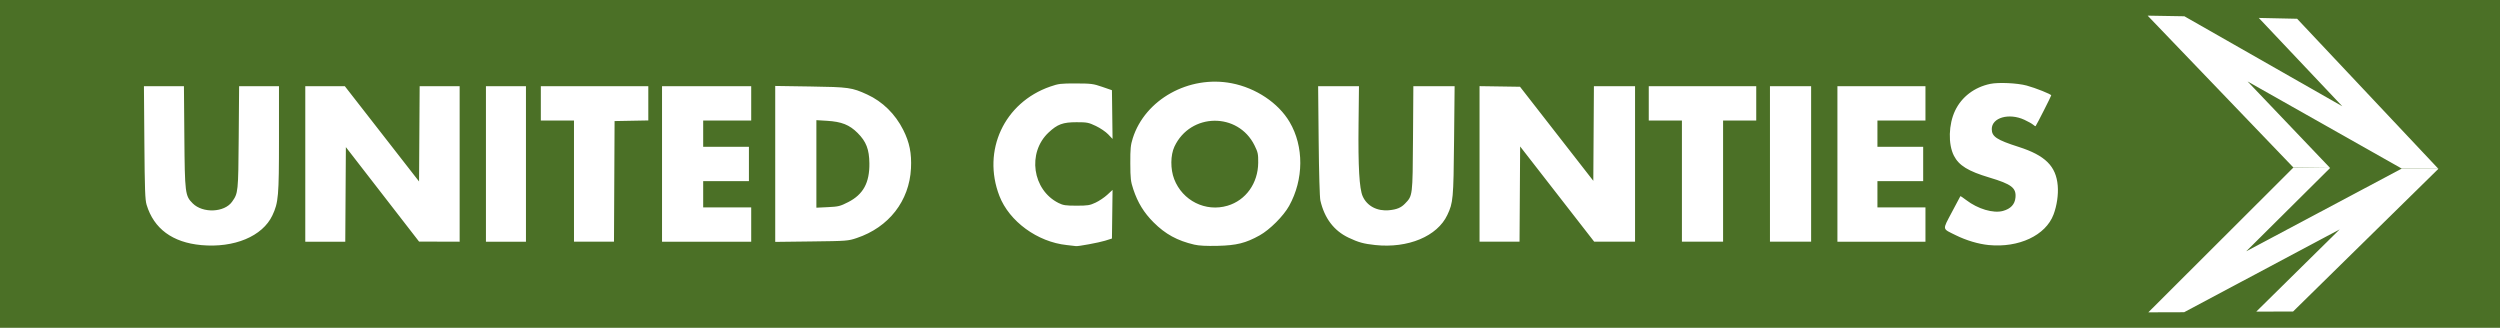
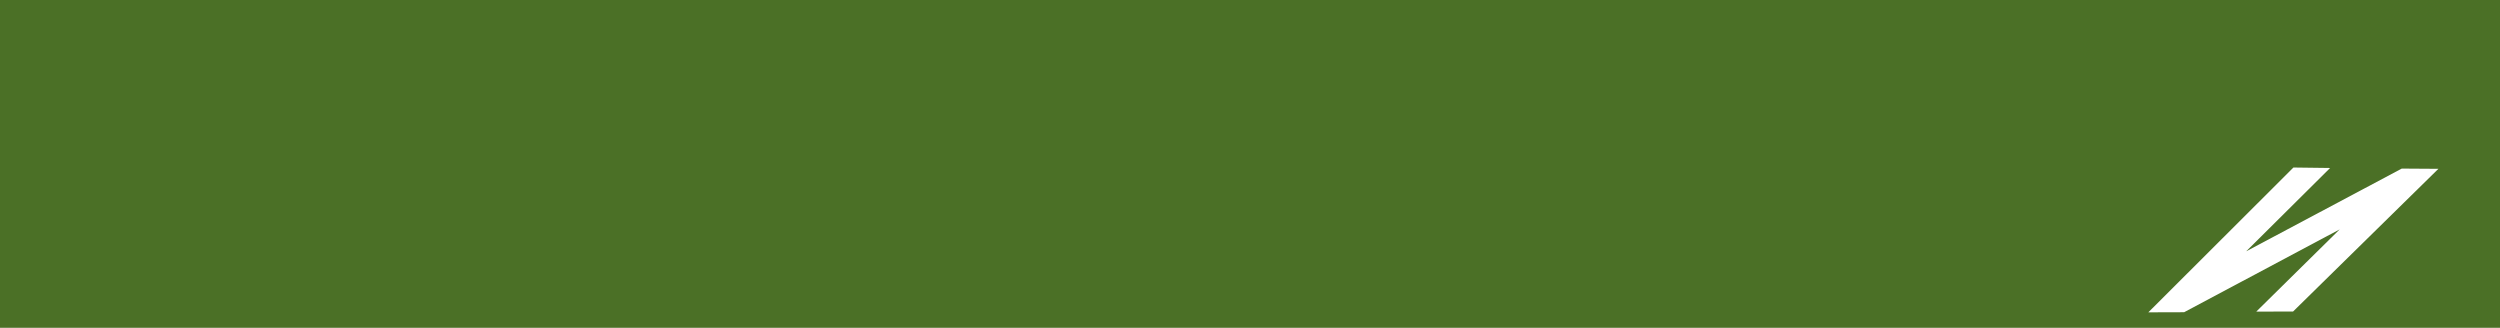
<svg xmlns="http://www.w3.org/2000/svg" xmlns:ns1="http://www.inkscape.org/namespaces/inkscape" xmlns:ns2="http://sodipodi.sourceforge.net/DTD/sodipodi-0.dtd" width="668.58mm" height="87.664mm" viewBox="0 0 668.58 87.664" version="1.1" id="svg8" ns1:version="0.92.3 (2405546, 2018-03-11)" ns2:docname="NBC United Counties.svg">
  <defs id="defs2" />
  <ns2:namedview id="base" pagecolor="#ffffff" bordercolor="#666666" borderopacity="1.0" ns1:pageopacity="0.0" ns1:pageshadow="2" ns1:zoom="0.24748738" ns1:cx="1935.5147" ns1:cy="432.42608" ns1:document-units="mm" ns1:current-layer="layer1" showgrid="false" ns1:window-width="1920" ns1:window-height="1013" ns1:window-x="-9" ns1:window-y="-9" ns1:window-maximized="1" ns1:snap-global="false" />
  <g ns1:label="Layer 1" ns1:groupmode="layer" id="layer1" transform="translate(1005.874,-118.464)">
    <rect style="opacity:1;fill:#4b7026;fill-opacity:1;fill-rule:nonzero;stroke:none;stroke-width:0.756;stroke-linecap:round;stroke-linejoin:round;stroke-miterlimit:4;stroke-dasharray:none;stroke-dashoffset:0;stroke-opacity:1;paint-order:stroke fill markers" id="rect872" width="668.58" height="87.664" x="-1005.874" y="118.464" />
    <g id="g870" transform="matrix(0.063,0,0,0.063,-438.786,118.119)" style="fill:#ffffff">
-       <path ns1:connector-curvature="0" id="path829" d="M 115.236,71.9 271.219,74.549 941.599,456.648 587.084,81.614 749.763,85.12 1349.475,722.119 1193.922,721.093 539.393,351.186 889.766,718.517 734.035,716.562 Z" style="fill:#ffffff;fill-opacity:1;stroke:none;stroke-width:0.592px;stroke-linecap:butt;stroke-linejoin:miter;stroke-opacity:1" />
      <path ns1:connector-curvature="0" id="path833" d="m 1349.475,722.119 -616.812,605.648 -156.383,0.53 354.235,-349.184 -660.442,351.714 -151.917,0.441 615.879,-614.705 155.73,1.955 -356.238,353.792 660.394,-351.216 z" style="fill:#ffffff;fill-opacity:1;stroke:none;stroke-width:0.592px;stroke-linecap:butt;stroke-linejoin:miter;stroke-opacity:1" />
    </g>
-     <path style="fill:#ffffff;stroke-width:0.306" d="m -952.062,184.01 c -7.684,-0.706 -12.666,-4.38 -14.602,-10.77 -0.408,-1.347 -0.504,-4.016 -0.602,-16.663 l -0.116,-15.059 h 5.349 5.349 l 0.112,13.531 c 0.126,15.149 0.204,15.775 2.236,17.806 2.686,2.686 8.466,2.452 10.515,-0.426 1.649,-2.316 1.67,-2.52 1.786,-17.227 l 0.108,-13.683 h 5.331 5.331 v 14.079 c 0,15.353 -0.146,17.041 -1.767,20.474 -2.64,5.589 -10.216,8.75 -19.031,7.94 z m 231.459,-0.012 c -7.83,-0.832 -15.359,-6.324 -17.995,-13.127 -4.697,-12.123 1.271,-24.978 13.58,-29.251 2.247,-0.78 2.808,-0.848 6.88,-0.838 4.093,0.01 4.634,0.08 7.033,0.908 l 2.599,0.896 0.083,6.517 0.083,6.517 -1.171,-1.231 c -0.644,-0.677 -2.126,-1.684 -3.293,-2.236 -1.958,-0.927 -2.357,-1.005 -5.18,-1.005 -3.634,0 -5.092,0.537 -7.453,2.746 -5.768,5.395 -4.354,15.381 2.672,18.869 1.22,0.606 1.887,0.704 4.781,0.705 3.005,0.001 3.549,-0.085 5.099,-0.812 0.954,-0.447 2.368,-1.396 3.14,-2.109 l 1.405,-1.295 -0.083,6.501 -0.083,6.501 -1.835,0.582 c -1.561,0.495 -7.33,1.565 -7.797,1.446 -0.084,-0.021 -1.193,-0.149 -2.465,-0.284 z m 34.113,-0.113 c -4.542,-1.06 -7.731,-2.805 -10.881,-5.955 -2.592,-2.592 -4.23,-5.263 -5.423,-8.843 -0.693,-2.081 -0.783,-2.859 -0.8,-6.931 -0.016,-3.924 0.079,-4.896 0.659,-6.727 3.285,-10.367 15.026,-16.899 26.433,-14.704 6.488,1.248 12.503,5.267 15.507,10.36 3.86,6.543 3.811,15.354 -0.125,22.436 -1.512,2.721 -5.168,6.377 -7.889,7.889 -3.729,2.072 -6.162,2.68 -11.212,2.798 -3.059,0.072 -5.002,-0.029 -6.268,-0.324 z m 8.902,-10.408 c 4.898,-1.455 8.145,-6.001 8.197,-11.479 0.022,-2.351 -0.073,-2.803 -0.977,-4.639 -4.404,-8.951 -17.17,-8.766 -21.424,0.31 -1.074,2.292 -1.104,6.002 -0.07,8.692 2.222,5.777 8.404,8.859 14.274,7.115 z m 39.502,10.518 c -3.09,-0.327 -4.53,-0.725 -7.156,-1.978 -3.901,-1.86 -6.421,-5.184 -7.519,-9.919 -0.187,-0.807 -0.379,-7.439 -0.461,-15.981 l -0.141,-14.601 h 5.46 5.46 l -0.112,10.167 c -0.126,11.395 0.208,17.238 1.099,19.254 1.164,2.632 3.884,4.066 7.104,3.745 2.039,-0.203 3.161,-0.67 4.209,-1.754 2.072,-2.141 2.047,-1.939 2.151,-17.423 l 0.093,-13.989 h 5.518 5.518 l -0.147,14.601 c -0.157,15.581 -0.242,16.52 -1.797,19.829 -2.684,5.711 -10.509,8.977 -19.279,8.048 z m 164.041,0 c -2.746,-0.27 -6.001,-1.242 -8.798,-2.627 -3.702,-1.834 -3.605,-1.277 -1.061,-6.121 1.22,-2.322 2.253,-4.266 2.297,-4.32 0.044,-0.053 0.747,0.415 1.562,1.041 3.109,2.386 7.258,3.613 9.827,2.905 2.061,-0.568 3.172,-1.752 3.344,-3.56 0.248,-2.603 -1.037,-3.594 -6.955,-5.364 -5.707,-1.707 -8.168,-3.221 -9.509,-5.849 -1.573,-3.084 -1.432,-8.38 0.323,-12.054 1.758,-3.681 5.167,-6.272 9.414,-7.154 2.194,-0.455 7.219,-0.222 9.716,0.45 2.375,0.64 6.574,2.316 6.574,2.623 0,0.206 -3.896,7.882 -4.175,8.227 -0.056,0.069 -0.347,-0.097 -0.647,-0.368 -0.3,-0.271 -1.367,-0.871 -2.372,-1.333 -4.114,-1.89 -8.706,-0.576 -8.706,2.492 0,2.014 1.313,2.886 7.159,4.755 7.136,2.281 10.045,5.162 10.483,10.381 0.201,2.397 -0.227,5.34 -1.123,7.72 -2.099,5.574 -9.28,8.949 -17.353,8.156 z m -450.186,-21.685 v -20.793 h 5.289 5.289 l 9.923,12.737 9.923,12.737 0.08,-12.737 0.08,-12.737 h 5.348 5.348 v 20.793 20.793 l -5.428,-0.017 -5.428,-0.018 -9.785,-12.63 -9.785,-12.63 -0.08,12.648 -0.08,12.648 h -5.348 -5.348 z m 48.313,0 v -20.793 h 5.351 5.351 v 20.793 20.793 h -5.351 -5.351 z m 23.545,4.587 v -16.206 h -4.434 -4.434 v -4.587 -4.587 h 14.371 14.371 v 4.578 4.578 l -4.51,0.085 -4.51,0.085 -0.079,16.13 -0.079,16.13 h -5.348 -5.348 z m 23.545,-4.587 v -20.793 h 11.925 11.925 v 4.587 4.587 h -6.421 -6.421 v 3.516 3.516 h 6.116 6.116 v 4.587 4.587 h -6.116 -6.116 v 3.516 3.516 h 6.421 6.421 v 4.587 4.587 h -11.925 -11.925 z m 30.272,-0.007 V 141.451 l 9.403,0.143 c 10.288,0.156 11.108,0.272 15.209,2.153 4.098,1.879 7.485,5.206 9.624,9.454 1.686,3.347 2.274,6.273 2.071,10.301 -0.439,8.702 -5.934,15.753 -14.511,18.619 -2.323,0.777 -2.603,0.798 -12.087,0.913 l -9.708,0.119 z m 19.506,10.219 c 4.027,-2.053 5.737,-5.175 5.677,-10.365 -0.043,-3.756 -0.846,-5.83 -3.143,-8.128 -2.189,-2.189 -4.284,-3.021 -8.204,-3.258 l -2.828,-0.171 v 11.705 11.705 l 3.08,-0.148 c 2.83,-0.136 3.269,-0.245 5.418,-1.34 z m 168.852,-10.22 v -20.8 l 5.413,0.083 5.413,0.084 9.799,12.577 9.799,12.577 0.08,-12.653 0.08,-12.653 h 5.501 5.501 v 20.793 20.793 h -5.462 -5.462 l -9.903,-12.734 -9.903,-12.734 -0.08,12.734 -0.08,12.734 h -5.348 -5.348 z m 54.122,4.594 v -16.206 h -4.434 -4.434 v -4.587 -4.587 h 14.371 14.371 v 4.587 4.587 h -4.434 -4.434 v 16.206 16.206 h -5.504 -5.504 z m 23.545,-4.587 V 141.516 h 5.504 5.504 v 20.793 20.793 h -5.504 -5.504 z m 18.041,0 V 141.516 h 11.772 11.772 v 4.587 4.587 h -6.421 -6.421 v 3.516 3.516 h 6.116 6.116 v 4.587 4.587 h -6.116 -6.116 v 3.516 3.516 h 6.421 6.421 v 4.587 4.587 h -11.772 -11.772 z" id="path1042" ns1:connector-curvature="0" />
  </g>
</svg>